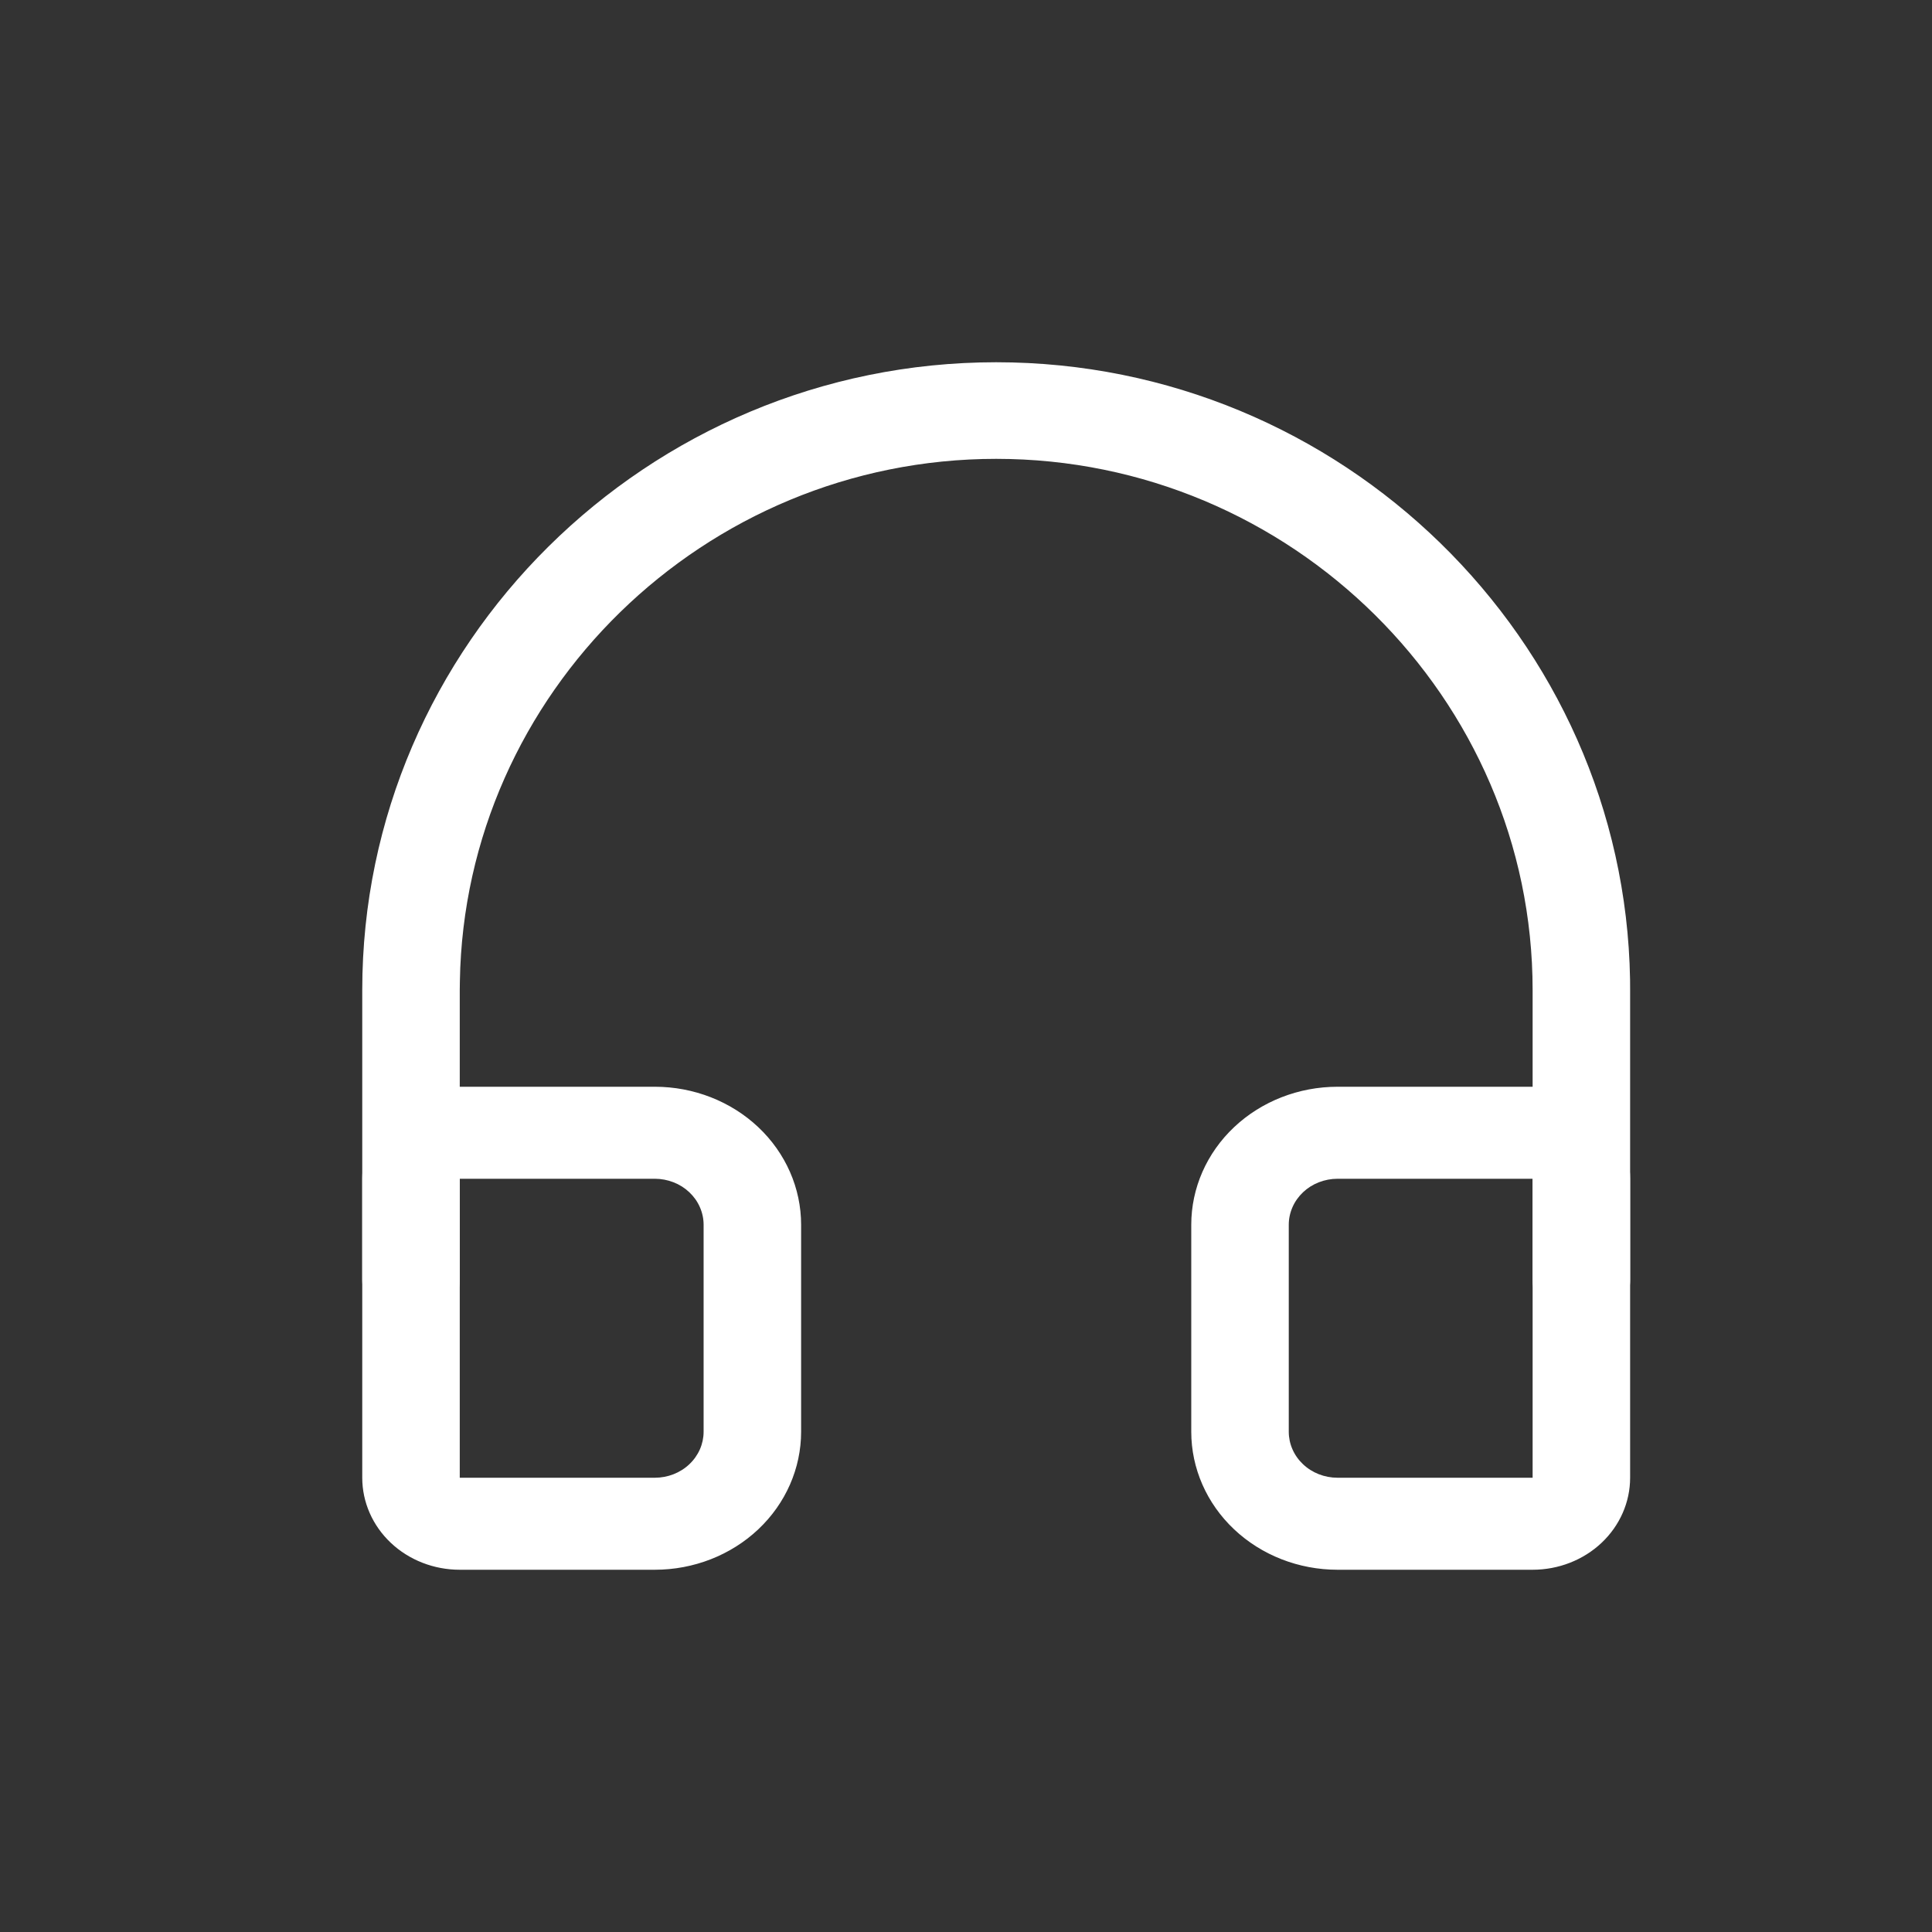
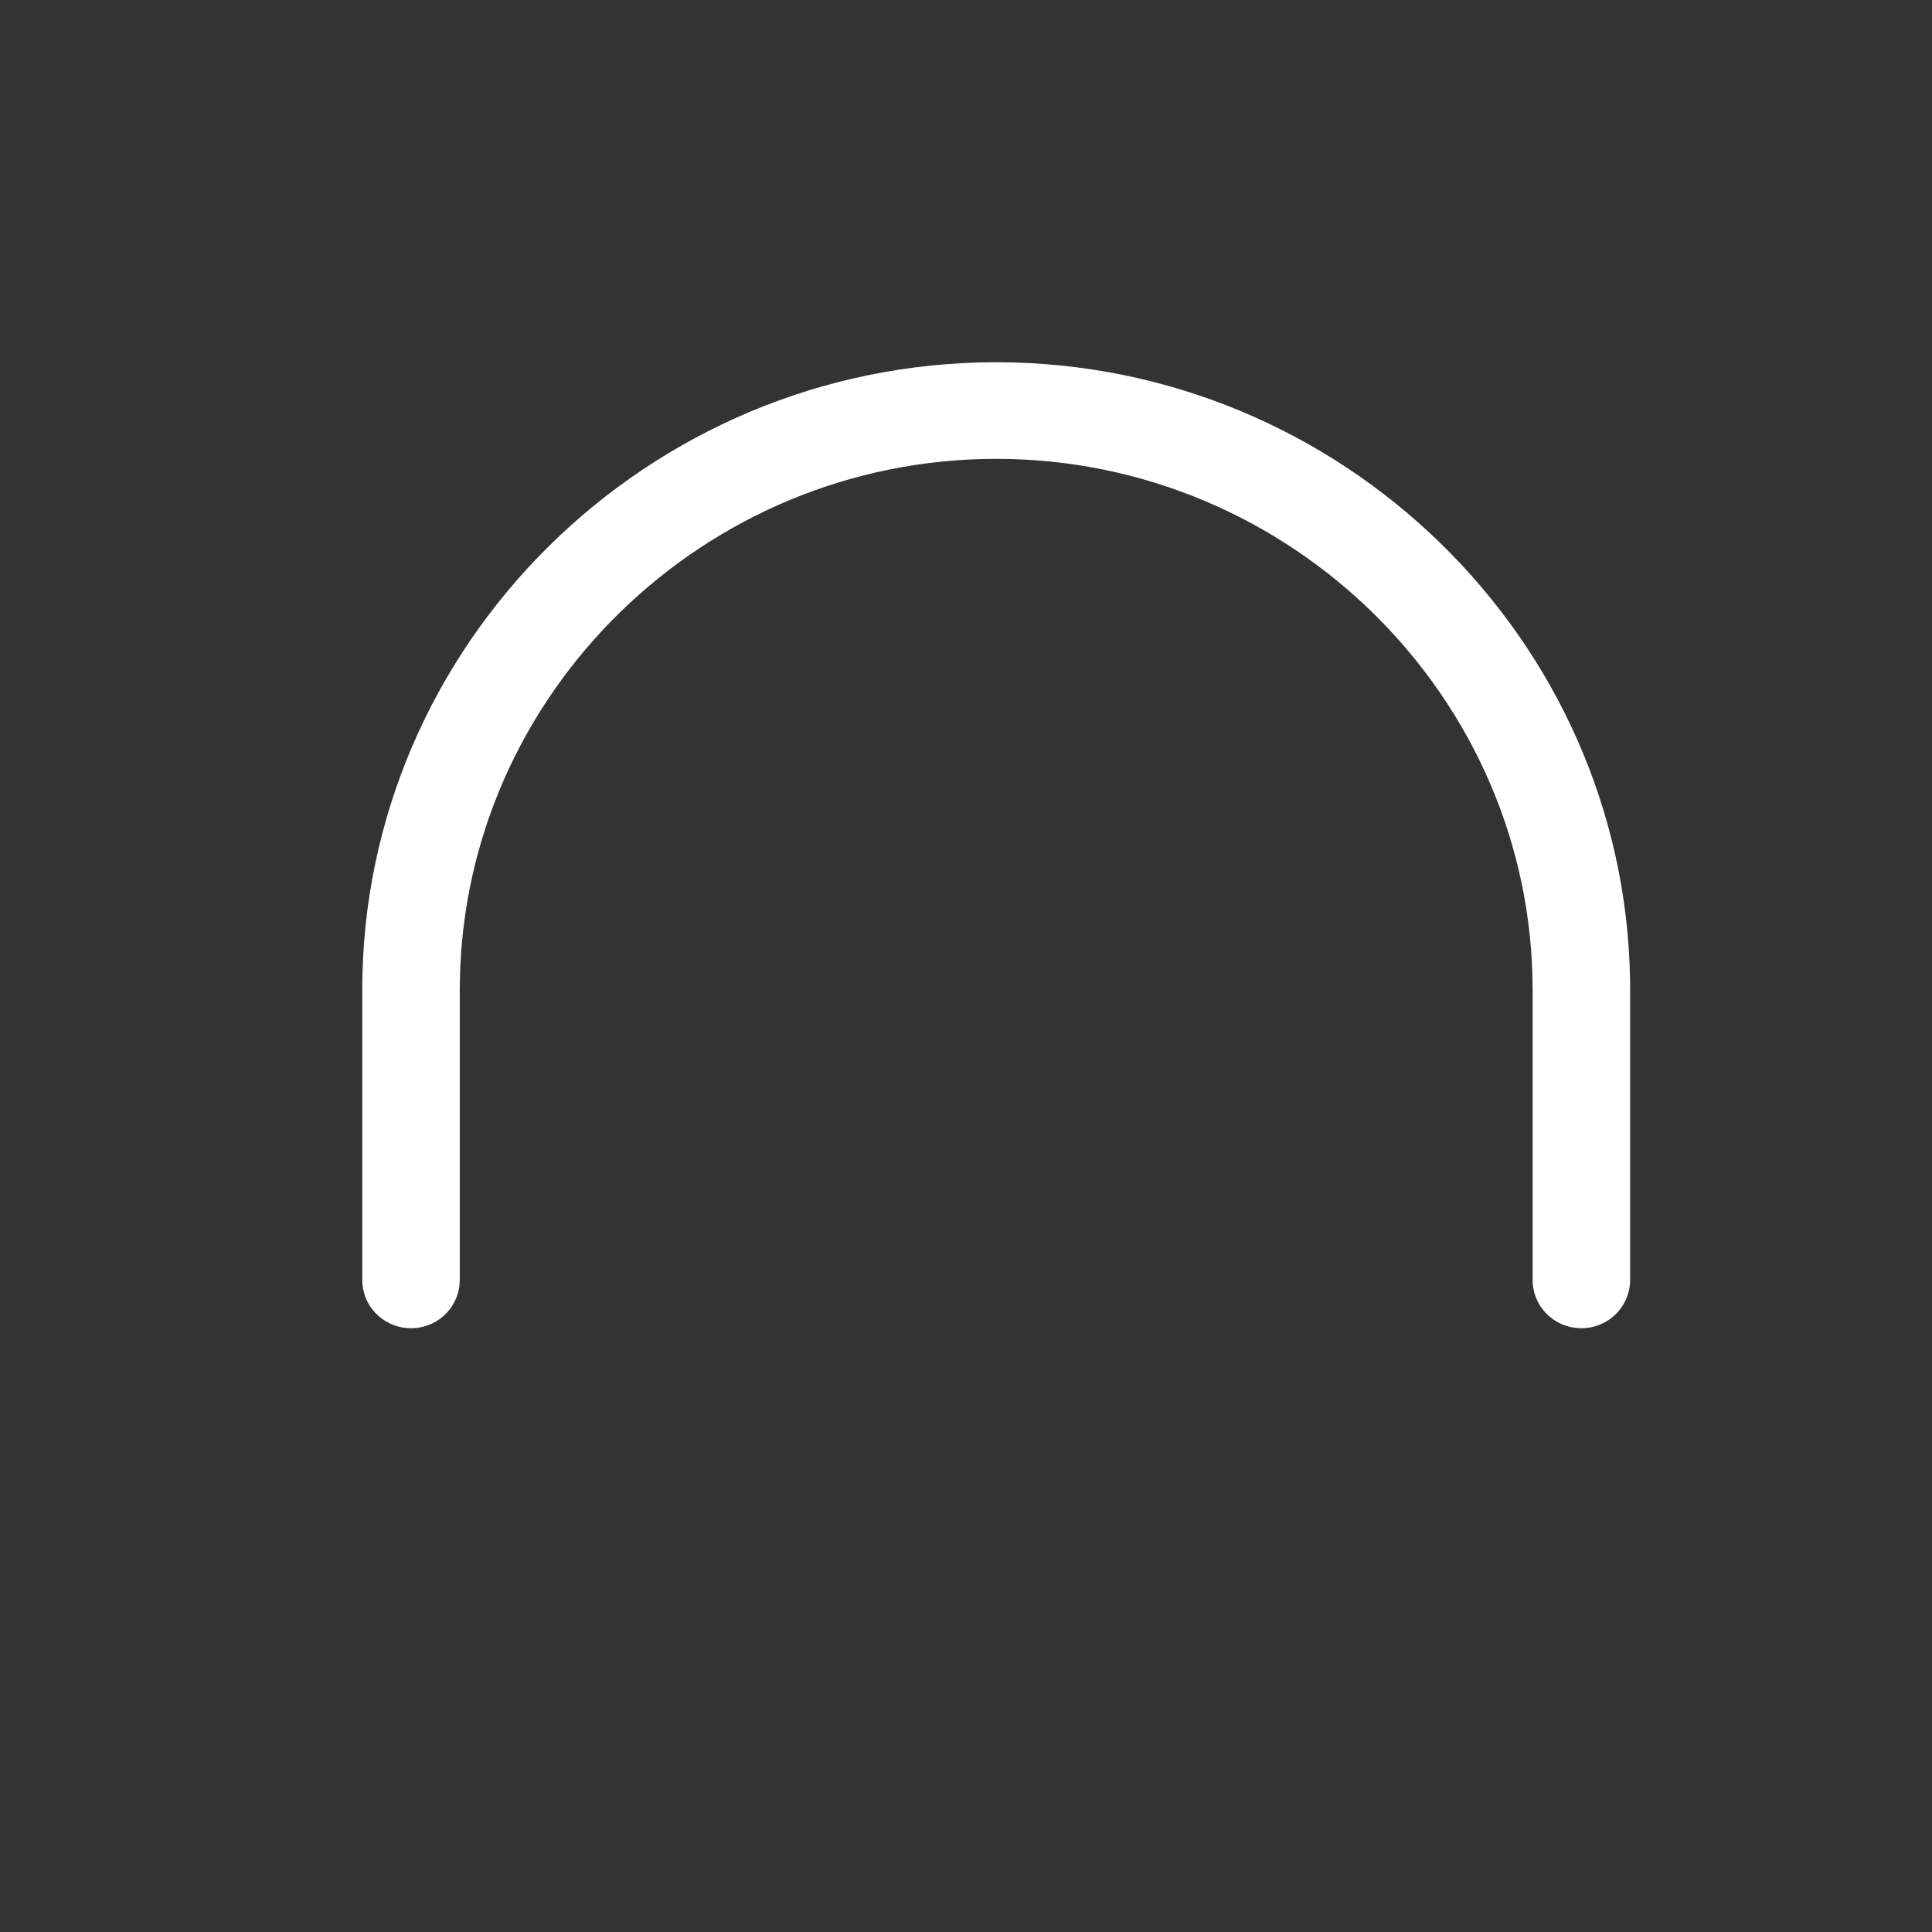
<svg xmlns="http://www.w3.org/2000/svg" width="32" height="32" viewBox="0 0 32 32" fill="none">
  <rect x="0" y="0" width="32" height="32" fill="#333333" stroke="none" />
-   <path d="M25.385 18H22.154C21.511 18 20.895 18.241 20.441 18.669C19.986 19.098 19.731 19.68 19.731 20.286V23.714C19.731 24.32 19.986 24.902 20.441 25.331C20.895 25.759 21.511 26 22.154 26H25.385C25.813 26 26.224 25.84 26.527 25.554C26.83 25.268 27 24.88 27 24.476V19.524C27 19.12 26.83 18.732 26.527 18.446C26.224 18.16 25.813 18 25.385 18ZM22.154 19.524H25.385V24.476H22.154C21.94 24.476 21.734 24.396 21.583 24.253C21.431 24.11 21.346 23.916 21.346 23.714V20.286C21.346 20.186 21.367 20.087 21.408 19.994C21.448 19.902 21.508 19.818 21.583 19.747C21.658 19.676 21.747 19.62 21.845 19.582C21.943 19.544 22.048 19.524 22.154 19.524ZM10.846 18H7.615C7.187 18 6.776 18.16 6.473 18.446C6.17 18.732 6 19.12 6 19.524V24.476C6 24.88 6.17 25.268 6.473 25.554C6.776 25.84 7.187 26 7.615 26H10.846C11.489 26 12.105 25.759 12.559 25.331C13.014 24.902 13.269 24.32 13.269 23.714V20.286C13.269 19.68 13.014 19.098 12.559 18.669C12.105 18.241 11.489 18 10.846 18ZM7.615 19.524H10.846C10.952 19.524 11.057 19.544 11.155 19.582C11.253 19.62 11.342 19.676 11.417 19.747C11.492 19.818 11.552 19.902 11.592 19.994C11.633 20.087 11.654 20.186 11.654 20.286V23.714C11.654 23.916 11.569 24.11 11.417 24.253C11.266 24.396 11.06 24.476 10.846 24.476H7.615V19.524Z" fill="white" />
  <path d="M16.5 6C22.219 6 26.905 10.584 26.999 16.227L27 16.398V21.197C27.001 21.404 26.92 21.604 26.775 21.754C26.63 21.904 26.432 21.992 26.223 21.999C26.013 22.007 25.809 21.934 25.653 21.796C25.497 21.657 25.401 21.464 25.387 21.257L25.385 21.197V16.398C25.385 11.561 21.384 7.6 16.5 7.6C11.664 7.6 7.695 11.482 7.617 16.253L7.615 16.398V21.197C7.616 21.404 7.536 21.604 7.391 21.754C7.246 21.904 7.047 21.992 6.838 21.999C6.629 22.007 6.424 21.934 6.268 21.796C6.112 21.657 6.017 21.464 6.002 21.257L6 21.197V16.398C6 10.677 10.723 6 16.5 6Z" fill="white" />
</svg>